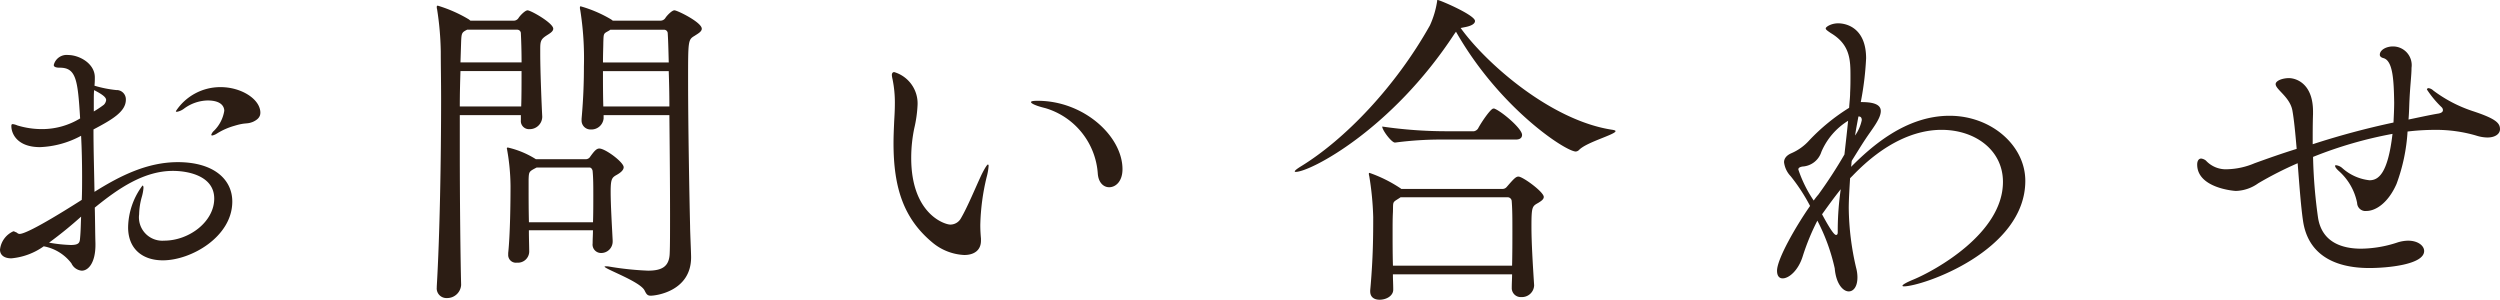
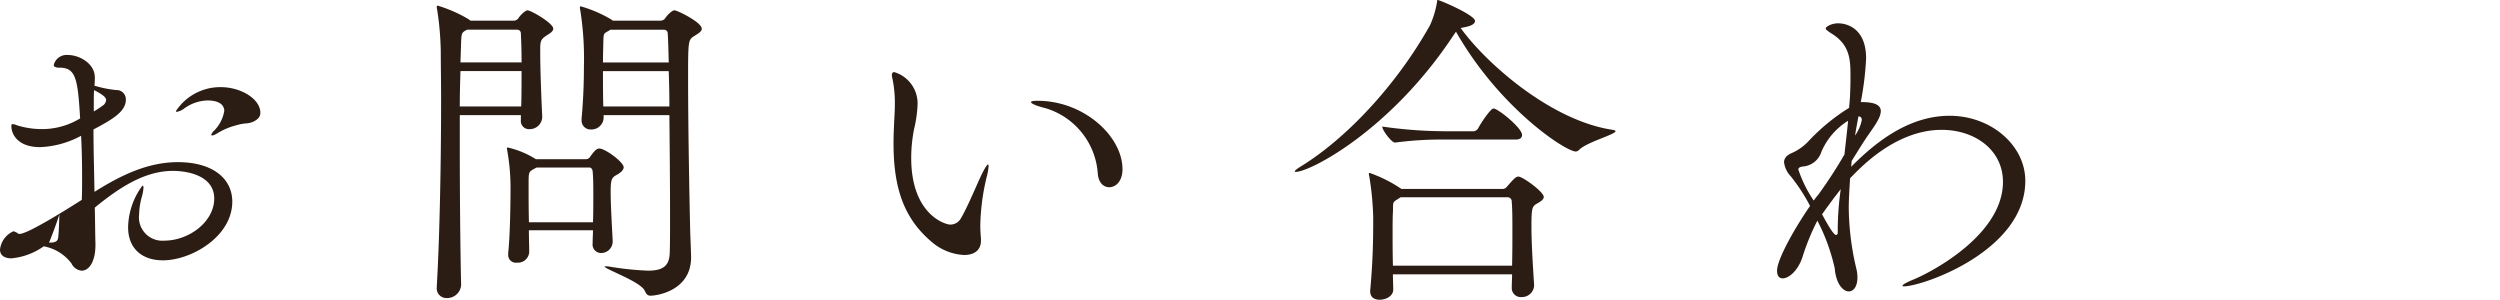
<svg xmlns="http://www.w3.org/2000/svg" width="266.074" height="31.899" viewBox="0 0 266.074 31.899">
  <g transform="translate(-166.489 -2522.445)">
-     <path d="M191.212,2543.9c0,3.731-4.369,6.252-7.388,6.252-2.2,0-3.7-1.243-3.7-3.516a7.623,7.623,0,0,1,1.528-4.441c.071,0,.107.072.107.248a4.643,4.643,0,0,1-.178.96,7.342,7.342,0,0,0-.284,1.847,2.488,2.488,0,0,0,2.664,2.807c2.664,0,5.328-2.026,5.328-4.477,0-2.415-2.77-2.947-4.4-2.947-3.056,0-5.79,1.846-8.312,3.907.035,1.35.035,2.628.07,3.8v.178c0,1.881-.746,2.735-1.456,2.735a1.329,1.329,0,0,1-1.1-.781,4.811,4.811,0,0,0-2.948-1.813,7.006,7.006,0,0,1-3.446,1.28c-.817,0-1.208-.391-1.208-.924a2.428,2.428,0,0,1,1.421-1.953c.107,0,.177.07.284.1s.178.178.391.178c.284,0,1.421-.32,6.607-3.623.035-.817.035-1.67.035-2.487,0-1.492-.035-2.948-.106-4.334a9.951,9.951,0,0,1-4.37,1.208c-2.45,0-3.054-1.456-3.054-2.238,0-.142.035-.213.142-.213a1.805,1.805,0,0,1,.5.142,8.937,8.937,0,0,0,2.664.39,7.8,7.8,0,0,0,4.014-1.136c-.248-4.12-.426-5.4-2.166-5.4-.462,0-.64-.107-.64-.285a1.408,1.408,0,0,1,1.528-1.064c1.172,0,2.842.887,2.842,2.378a8.257,8.257,0,0,1-.036.889,12.342,12.342,0,0,0,2.309.462.987.987,0,0,1,1.03,1.03c0,1.279-1.492,2.131-3.446,3.162,0,2.167.071,4.44.107,6.642,2.77-1.74,5.648-3.161,8.88-3.161C189.223,2539.709,191.212,2541.521,191.212,2543.9Zm-19.5,4.37a15.528,15.528,0,0,0,2.309.249c.923,0,.959-.285.994-.783.071-.746.071-1.491.107-2.237A43.534,43.534,0,0,1,171.711,2548.27Zm4.795-16.234c-.035.355-.035.71-.035,1.172v1.1a11.27,11.27,0,0,0,1.066-.711.83.83,0,0,0,.248-.5C177.785,2532.817,177.465,2532.533,176.506,2532.036Zm17.691,2.415c0,.462-.32.746-.782.959-.71.285-.71.036-1.989.427a7.148,7.148,0,0,0-1.847.817,1.481,1.481,0,0,1-.5.213c-.071,0-.106-.035-.106-.071a.933.933,0,0,1,.284-.427,3.826,3.826,0,0,0,1.1-2.131c0-.284-.142-1.1-1.776-1.1a4.376,4.376,0,0,0-2.487.853,1.773,1.773,0,0,1-.781.355c-.071,0-.107-.035-.107-.072a5.647,5.647,0,0,1,4.76-2.556C192.172,2531.717,194.2,2533,194.2,2534.451Z" fill="#2c1d14" />
+     <path d="M191.212,2543.9c0,3.731-4.369,6.252-7.388,6.252-2.2,0-3.7-1.243-3.7-3.516a7.623,7.623,0,0,1,1.528-4.441c.071,0,.107.072.107.248a4.643,4.643,0,0,1-.178.96,7.342,7.342,0,0,0-.284,1.847,2.488,2.488,0,0,0,2.664,2.807c2.664,0,5.328-2.026,5.328-4.477,0-2.415-2.77-2.947-4.4-2.947-3.056,0-5.79,1.846-8.312,3.907.035,1.35.035,2.628.07,3.8v.178c0,1.881-.746,2.735-1.456,2.735a1.329,1.329,0,0,1-1.1-.781,4.811,4.811,0,0,0-2.948-1.813,7.006,7.006,0,0,1-3.446,1.28c-.817,0-1.208-.391-1.208-.924a2.428,2.428,0,0,1,1.421-1.953c.107,0,.177.07.284.1s.178.178.391.178c.284,0,1.421-.32,6.607-3.623.035-.817.035-1.67.035-2.487,0-1.492-.035-2.948-.106-4.334a9.951,9.951,0,0,1-4.37,1.208c-2.45,0-3.054-1.456-3.054-2.238,0-.142.035-.213.142-.213a1.805,1.805,0,0,1,.5.142,8.937,8.937,0,0,0,2.664.39,7.8,7.8,0,0,0,4.014-1.136c-.248-4.12-.426-5.4-2.166-5.4-.462,0-.64-.107-.64-.285a1.408,1.408,0,0,1,1.528-1.064c1.172,0,2.842.887,2.842,2.378a8.257,8.257,0,0,1-.036.889,12.342,12.342,0,0,0,2.309.462.987.987,0,0,1,1.03,1.03c0,1.279-1.492,2.131-3.446,3.162,0,2.167.071,4.44.107,6.642,2.77-1.74,5.648-3.161,8.88-3.161C189.223,2539.709,191.212,2541.521,191.212,2543.9Zm-19.5,4.37c.923,0,.959-.285.994-.783.071-.746.071-1.491.107-2.237A43.534,43.534,0,0,1,171.711,2548.27Zm4.795-16.234c-.035.355-.035.71-.035,1.172v1.1a11.27,11.27,0,0,0,1.066-.711.83.83,0,0,0,.248-.5C177.785,2532.817,177.465,2532.533,176.506,2532.036Zm17.691,2.415c0,.462-.32.746-.782.959-.71.285-.71.036-1.989.427a7.148,7.148,0,0,0-1.847.817,1.481,1.481,0,0,1-.5.213c-.071,0-.106-.035-.106-.071a.933.933,0,0,1,.284-.427,3.826,3.826,0,0,0,1.1-2.131c0-.284-.142-1.1-1.776-1.1a4.376,4.376,0,0,0-2.487.853,1.773,1.773,0,0,1-.781.355c-.071,0-.107-.035-.107-.072a5.647,5.647,0,0,1,4.76-2.556C192.172,2531.717,194.2,2533,194.2,2534.451Z" fill="#2c1d14" />
    <path d="M225.371,2525.5c0,.319-.426.533-.746.746-.6.391-.639.639-.639,1.456v.462c0,1.812.142,5.363.213,6.678v.071a1.335,1.335,0,0,1-1.35,1.278.867.867,0,0,1-.924-.959v-.532h-6.5v3.588c0,5.647.071,11.616.142,14.493a1.489,1.489,0,0,1-1.527,1.385,1.027,1.027,0,0,1-1.066-1.137v-.106c.319-5.364.461-13.427.461-20,0-1.812-.035-3.517-.035-5.009a31.986,31.986,0,0,0-.391-4.475.812.812,0,0,1-.035-.249c0-.107.035-.142.107-.142a14.682,14.682,0,0,1,3.3,1.456l.177.142h4.618a.612.612,0,0,0,.5-.284c.177-.284.71-.817.959-.817C222.991,2523.546,225.371,2524.9,225.371,2525.5Zm-9.875,4.512c-.036,1.136-.071,2.415-.071,3.764h6.536c.036-1.065.036-2.415.036-3.764Zm6.429-4.015a.385.385,0,0,0-.39-.391h-5.329c-.568.285-.6.355-.639,1.279l-.071,2.2H222C222,2527.88,221.961,2526.743,221.925,2526Zm10.941,14.245c0,.32-.355.6-.745.817-.5.284-.64.425-.64,1.776,0,1.456.142,3.765.213,5.186v.071a1.221,1.221,0,0,1-1.243,1.279.9.9,0,0,1-.888-1.03v-.036c0-.461.035-.888.035-1.35h-6.82c0,.889.035,1.7.035,2.309a1.207,1.207,0,0,1-1.314,1.136.819.819,0,0,1-.923-.851v-.178c.213-1.989.248-5.506.248-7.141a22.9,22.9,0,0,0-.355-3.8,1.6,1.6,0,0,0-.035-.178.094.094,0,0,1,.106-.106,9.576,9.576,0,0,1,2.984,1.243h5.328a.556.556,0,0,0,.462-.284c.391-.533.64-.853.959-.853C230.913,2538.252,232.866,2539.709,232.866,2540.242Zm-3.232,2.984c0-.924,0-1.812-.071-2.558,0-.106-.107-.391-.32-.391H223.6c-.817.426-.817.426-.852,1.244v.922c0,.96,0,2.346.035,3.66h6.82C229.634,2545.108,229.634,2544.148,229.634,2543.226Zm11.545-17.726c0,.319-.427.533-.746.746-.711.426-.711.461-.711,4.725,0,4.9.142,12.609.213,15.558,0,.569.107,2.807.107,3.3,0,3.588-3.694,4.086-4.3,4.086-.356,0-.462-.178-.64-.533-.426-.959-4.263-2.309-4.263-2.558,0-.035.036-.035.107-.035a2.066,2.066,0,0,1,.426.035,31.817,31.817,0,0,0,4.085.427c1.528,0,2.274-.462,2.31-1.883.035-.781.035-2.273.035-4.121,0-2.983-.035-6.962-.071-10.55h-7v.355a1.3,1.3,0,0,1-1.35,1.173.949.949,0,0,1-.994-1v-.141c.212-2.345.248-4.228.248-5.577a32.815,32.815,0,0,0-.391-6,.816.816,0,0,1-.035-.249c0-.107.035-.143.071-.143a13.56,13.56,0,0,1,3.233,1.386c.035.036.142.071.177.142h5.115a.612.612,0,0,0,.5-.284c.177-.284.71-.817.959-.817C238.585,2523.546,241.179,2524.824,241.179,2525.5Zm-3.624.5a.385.385,0,0,0-.39-.391h-5.72a1.873,1.873,0,0,1-.284.178c-.461.249-.426.284-.461,1.172,0,.391-.036,1.173-.036,2.132h7C237.626,2527.56,237.591,2526.459,237.555,2526Zm.107,4.015h-7c0,1.136,0,2.45.036,3.764h7.033C237.733,2532.427,237.7,2531.148,237.662,2530.012Z" fill="#2c1d14" />
    <path d="M270.822,2546.387c0,.6.035,1.03.071,1.457v.213c0,1.065-.782,1.527-1.776,1.527a5.691,5.691,0,0,1-3.375-1.314c-3.09-2.558-4.156-5.862-4.156-10.586,0-.746.036-1.528.071-2.344.036-.6.071-1.244.071-1.813a12.331,12.331,0,0,0-.249-2.664,2.665,2.665,0,0,1-.07-.425c0-.213.106-.321.248-.321a3.48,3.48,0,0,1,2.487,3.518,13.434,13.434,0,0,1-.355,2.486,15.5,15.5,0,0,0-.32,3.126c0,6,3.588,7.1,4.156,7.1a1.287,1.287,0,0,0,1.137-.675c.71-1.208,1.563-3.3,2.2-4.654.391-.781.6-1.066.675-1.066.035,0,.071.071.071.143a6.235,6.235,0,0,1-.213,1.207A23.738,23.738,0,0,0,270.822,2546.387Zm15.133-5.932c0,1.278-.711,1.918-1.421,1.918-.569,0-1.137-.462-1.208-1.457a7.825,7.825,0,0,0-5.578-6.962c-1.029-.249-1.527-.5-1.527-.639,0-.107.249-.142.711-.142C281.834,2533.173,285.955,2536.938,285.955,2540.455Z" fill="#2c1d14" />
    <path d="M338.428,2536.405c0,.355-3.09,1.172-3.872,1.99a.564.564,0,0,1-.355.177c-1.066,0-8.1-4.582-12.752-12.753l-.178.249c-6.678,10.2-15.346,14.67-16.873,14.67-.071,0-.107,0-.107-.035,0-.106.178-.248.569-.5,4.8-2.913,10.2-8.6,13.818-15.061a9.637,9.637,0,0,0,.746-2.452c.035-.142,0-.248.071-.248.213,0,3.978,1.6,3.978,2.238,0,.284-.355.533-1.172.674l-.355.072c2.735,3.8,9.662,9.875,16.163,10.835C338.322,2536.3,338.428,2536.334,338.428,2536.405Zm-7.637,7c0,.249-.249.426-.6.64-.639.354-.71.426-.71,2.522,0,1.705.142,4.013.284,6.216v.071a1.3,1.3,0,0,1-1.35,1.208.958.958,0,0,1-1.03-1c0-.5.035-.96.035-1.42H314.735c0,.533.035,1.065.035,1.6v.036c0,.64-.71,1.066-1.456,1.066-.533,0-.995-.248-.995-.888v-.106c.32-3.482.32-6,.32-7.816a31.44,31.44,0,0,0-.426-4.369.616.616,0,0,1-.036-.213c0-.071,0-.106.071-.106a14.576,14.576,0,0,1,3.339,1.67l.036.035h10.728a.581.581,0,0,0,.5-.213c.711-.817.959-1.1,1.243-1.1C328.553,2541.236,330.791,2542.87,330.791,2543.4Zm-2.309-6.607c0,.249-.142.5-.675.5h-7.531a37.238,37.238,0,0,0-5.293.32h-.035c-.355,0-1.35-1.314-1.35-1.705a47.263,47.263,0,0,0,6.749.5h3.02a.683.683,0,0,0,.426-.284c.355-.675,1.35-2.131,1.634-2.131a.272.272,0,0,1,.178.035C326.457,2534.416,328.482,2536.156,328.482,2536.8Zm-1.03,10.124c0-1.137,0-2.167-.071-3.055a.436.436,0,0,0-.462-.426H315.552l-.213.141c-.675.427-.569.32-.6,1.422-.036.639-.036,1.385-.036,2.166,0,1.066,0,2.273.036,3.553h12.681C327.452,2549.336,327.452,2548.092,327.452,2546.92Z" fill="#2c1d14" />
    <path d="M369.112,2552.923c-.106,0-.142-.035-.142-.071,0-.106.426-.355,1.208-.674,2.2-.924,9.485-4.868,9.485-10.373,0-3.375-2.949-5.541-6.537-5.541-2.664,0-5.967,1.242-9.449,4.866l-.284.284c-.035.6-.142,2.166-.142,3.2a29.012,29.012,0,0,0,.782,6.323,3.966,3.966,0,0,1,.142,1.03c0,.995-.427,1.492-.924,1.492-.6,0-1.35-.782-1.492-2.451a20.635,20.635,0,0,0-1.847-5.079,24.512,24.512,0,0,0-1.563,3.8c-.462,1.491-1.456,2.343-2.131,2.343-.355,0-.6-.248-.6-.816,0-1.244,2.025-4.76,3.516-6.892a19.382,19.382,0,0,0-2.06-3.161,2.608,2.608,0,0,1-.71-1.492c0-.355.213-.711.781-.959a5.46,5.46,0,0,0,1.919-1.386,21.211,21.211,0,0,1,4.227-3.446c.035-.568.106-1.1.106-1.6.036-.675.036-1.208.036-1.705,0-1.74,0-3.41-2.1-4.654-.355-.248-.533-.355-.533-.5s.569-.533,1.315-.533c1.065,0,2.983.638,2.983,3.729a32.207,32.207,0,0,1-.568,4.654h.107c1.527,0,2.025.39,2.025.958,0,.818-.96,1.955-1.635,2.985-.426.638-.923,1.456-1.456,2.308-.035.213-.035.427-.071.64,2.131-2.132,5.79-5.435,10.479-5.435,4.44,0,8.063,3.162,8.063,6.927C382.042,2549.158,371.1,2552.923,369.112,2552.923Zm-8.774-14.316a2.244,2.244,0,0,1-2.025,1.563c-.355.072-.426.178-.426.32a13.382,13.382,0,0,0,1.634,3.3,7.768,7.768,0,0,1,.5-.64,49.167,49.167,0,0,0,2.771-4.262c.142-1.279.284-2.487.39-3.588A7.18,7.18,0,0,0,360.338,2538.607Zm.072,6.643c1.029,1.918,1.349,2.2,1.491,2.2.107,0,.178-.071.178-.285v-.426a31.22,31.22,0,0,1,.32-4.156C361.688,2543.475,361.049,2544.362,360.41,2545.25Zm4.227-10.018c0-.212-.072-.39-.32-.39h-.036c-.106.6-.248,1.279-.355,2.025A4.355,4.355,0,0,0,364.637,2535.232Z" fill="#2c1d14" />
-     <path d="M432.563,2536.191c0,.5-.5.889-1.35.889a4.131,4.131,0,0,1-1.208-.213,15.209,15.209,0,0,0-4.44-.6,25.03,25.03,0,0,0-2.841.176,19.317,19.317,0,0,1-1.173,5.578c-.924,2.095-2.273,2.877-3.2,2.877a.882.882,0,0,1-.994-.852,6.127,6.127,0,0,0-1.919-3.375c-.319-.284-.426-.462-.426-.568,0-.072.036-.072.107-.072a1.221,1.221,0,0,1,.639.285,5.182,5.182,0,0,0,2.913,1.314c.924,0,1.953-.64,2.451-4.937a44.031,44.031,0,0,0-8.455,2.451,54.015,54.015,0,0,0,.534,6.5c.426,2.593,2.557,3.268,4.582,3.268a12.643,12.643,0,0,0,3.8-.639,3.907,3.907,0,0,1,1.207-.213c1.031,0,1.7.533,1.7,1.1,0,1.456-3.942,1.811-5.825,1.811-3.907,0-6.572-1.563-7.069-5.043-.213-1.422-.391-3.8-.568-6.111a38.44,38.44,0,0,0-4.192,2.132,4.284,4.284,0,0,1-2.38.817c-.213,0-4.121-.321-4.121-2.807,0-.461.214-.639.426-.639a1.015,1.015,0,0,1,.5.213,2.882,2.882,0,0,0,2.309.924,7.9,7.9,0,0,0,2.877-.64c1.385-.5,2.877-1.03,4.476-1.527-.142-1.67-.284-3.161-.462-4.121-.284-1.421-1.776-2.2-1.776-2.771,0-.355.711-.639,1.421-.639s2.557.533,2.557,3.553v.284c-.035.959-.035,2.06-.035,3.2a85.048,85.048,0,0,1,8.6-2.31c.036-.746.072-1.456.072-2.131-.036-2.415-.142-4.44-1.137-4.724-.284-.071-.391-.214-.391-.355,0-.533.711-.888,1.386-.888a1.991,1.991,0,0,1,1.989,2.273c0,.782-.142,1.847-.214,3.374-.035.534-.035,1.28-.106,2.132,1.208-.249,2.344-.5,3.2-.64.355-.071.462-.212.462-.355a.43.43,0,0,0-.142-.319,10.7,10.7,0,0,1-1.563-1.883.163.163,0,0,1,.177-.143.9.9,0,0,1,.5.249,14.537,14.537,0,0,0,4.122,2.167C432.066,2535.055,432.563,2535.518,432.563,2536.191Z" fill="#2c1d14" />
  </g>
</svg>